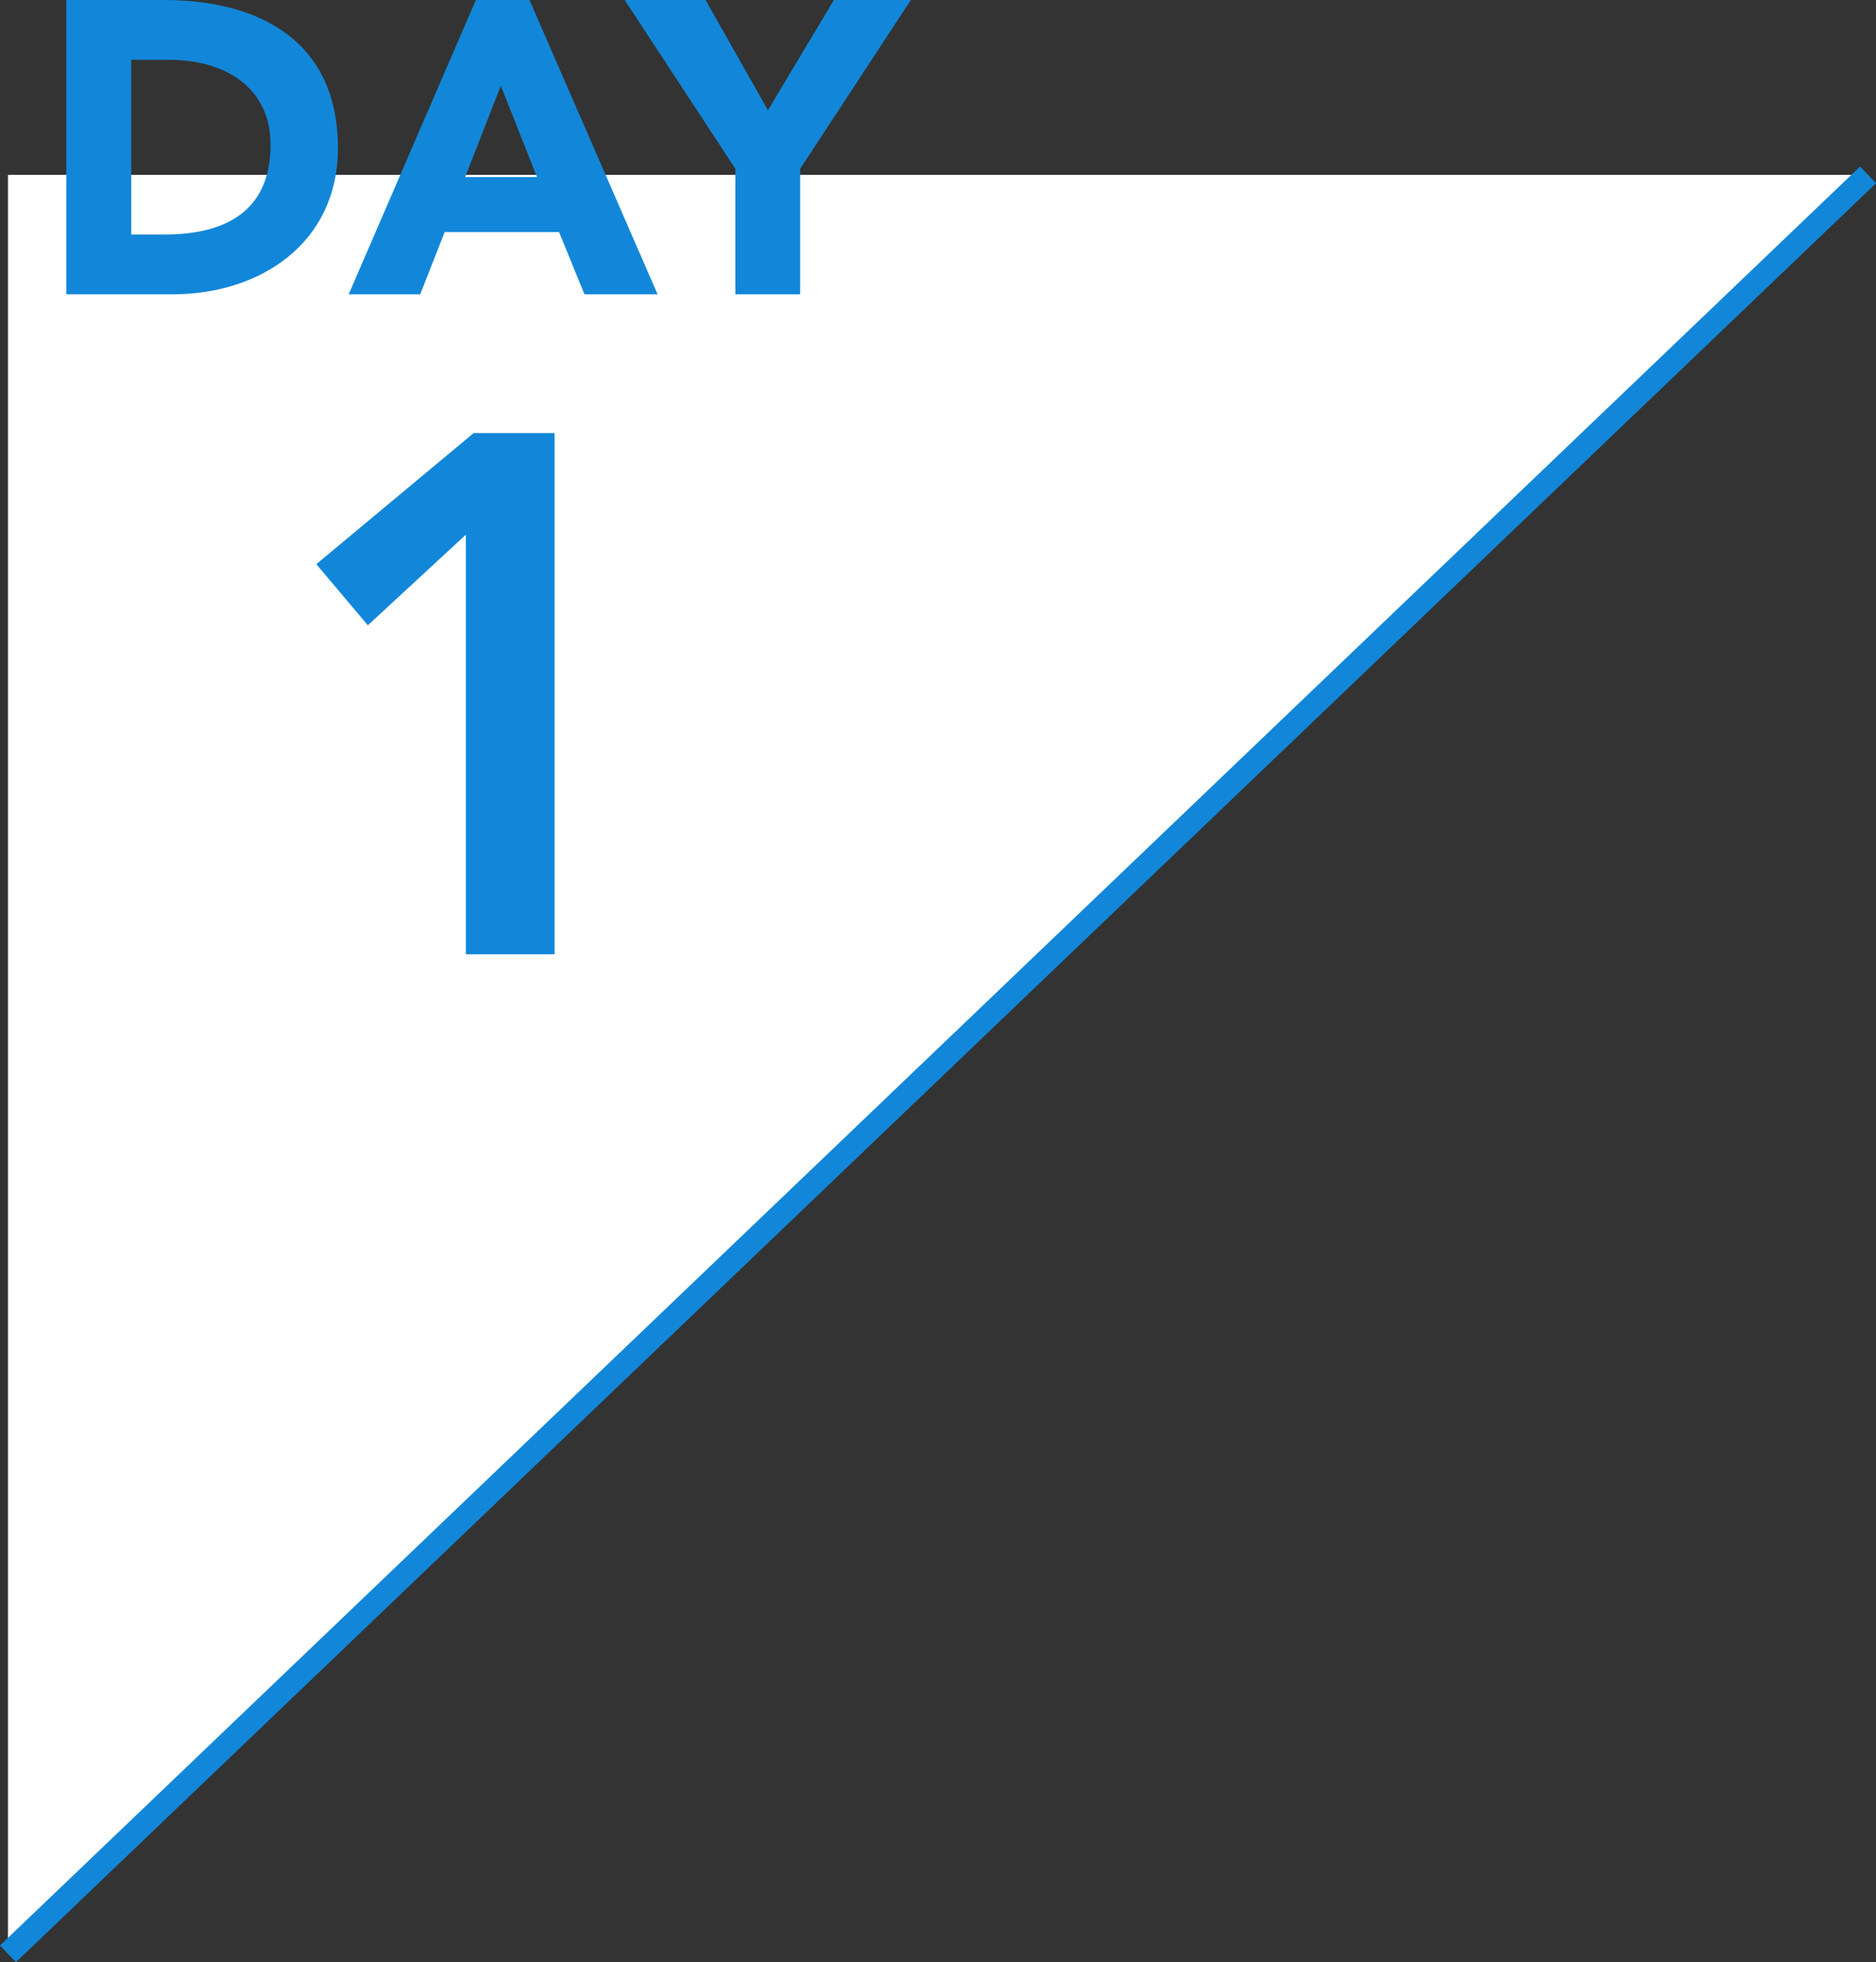
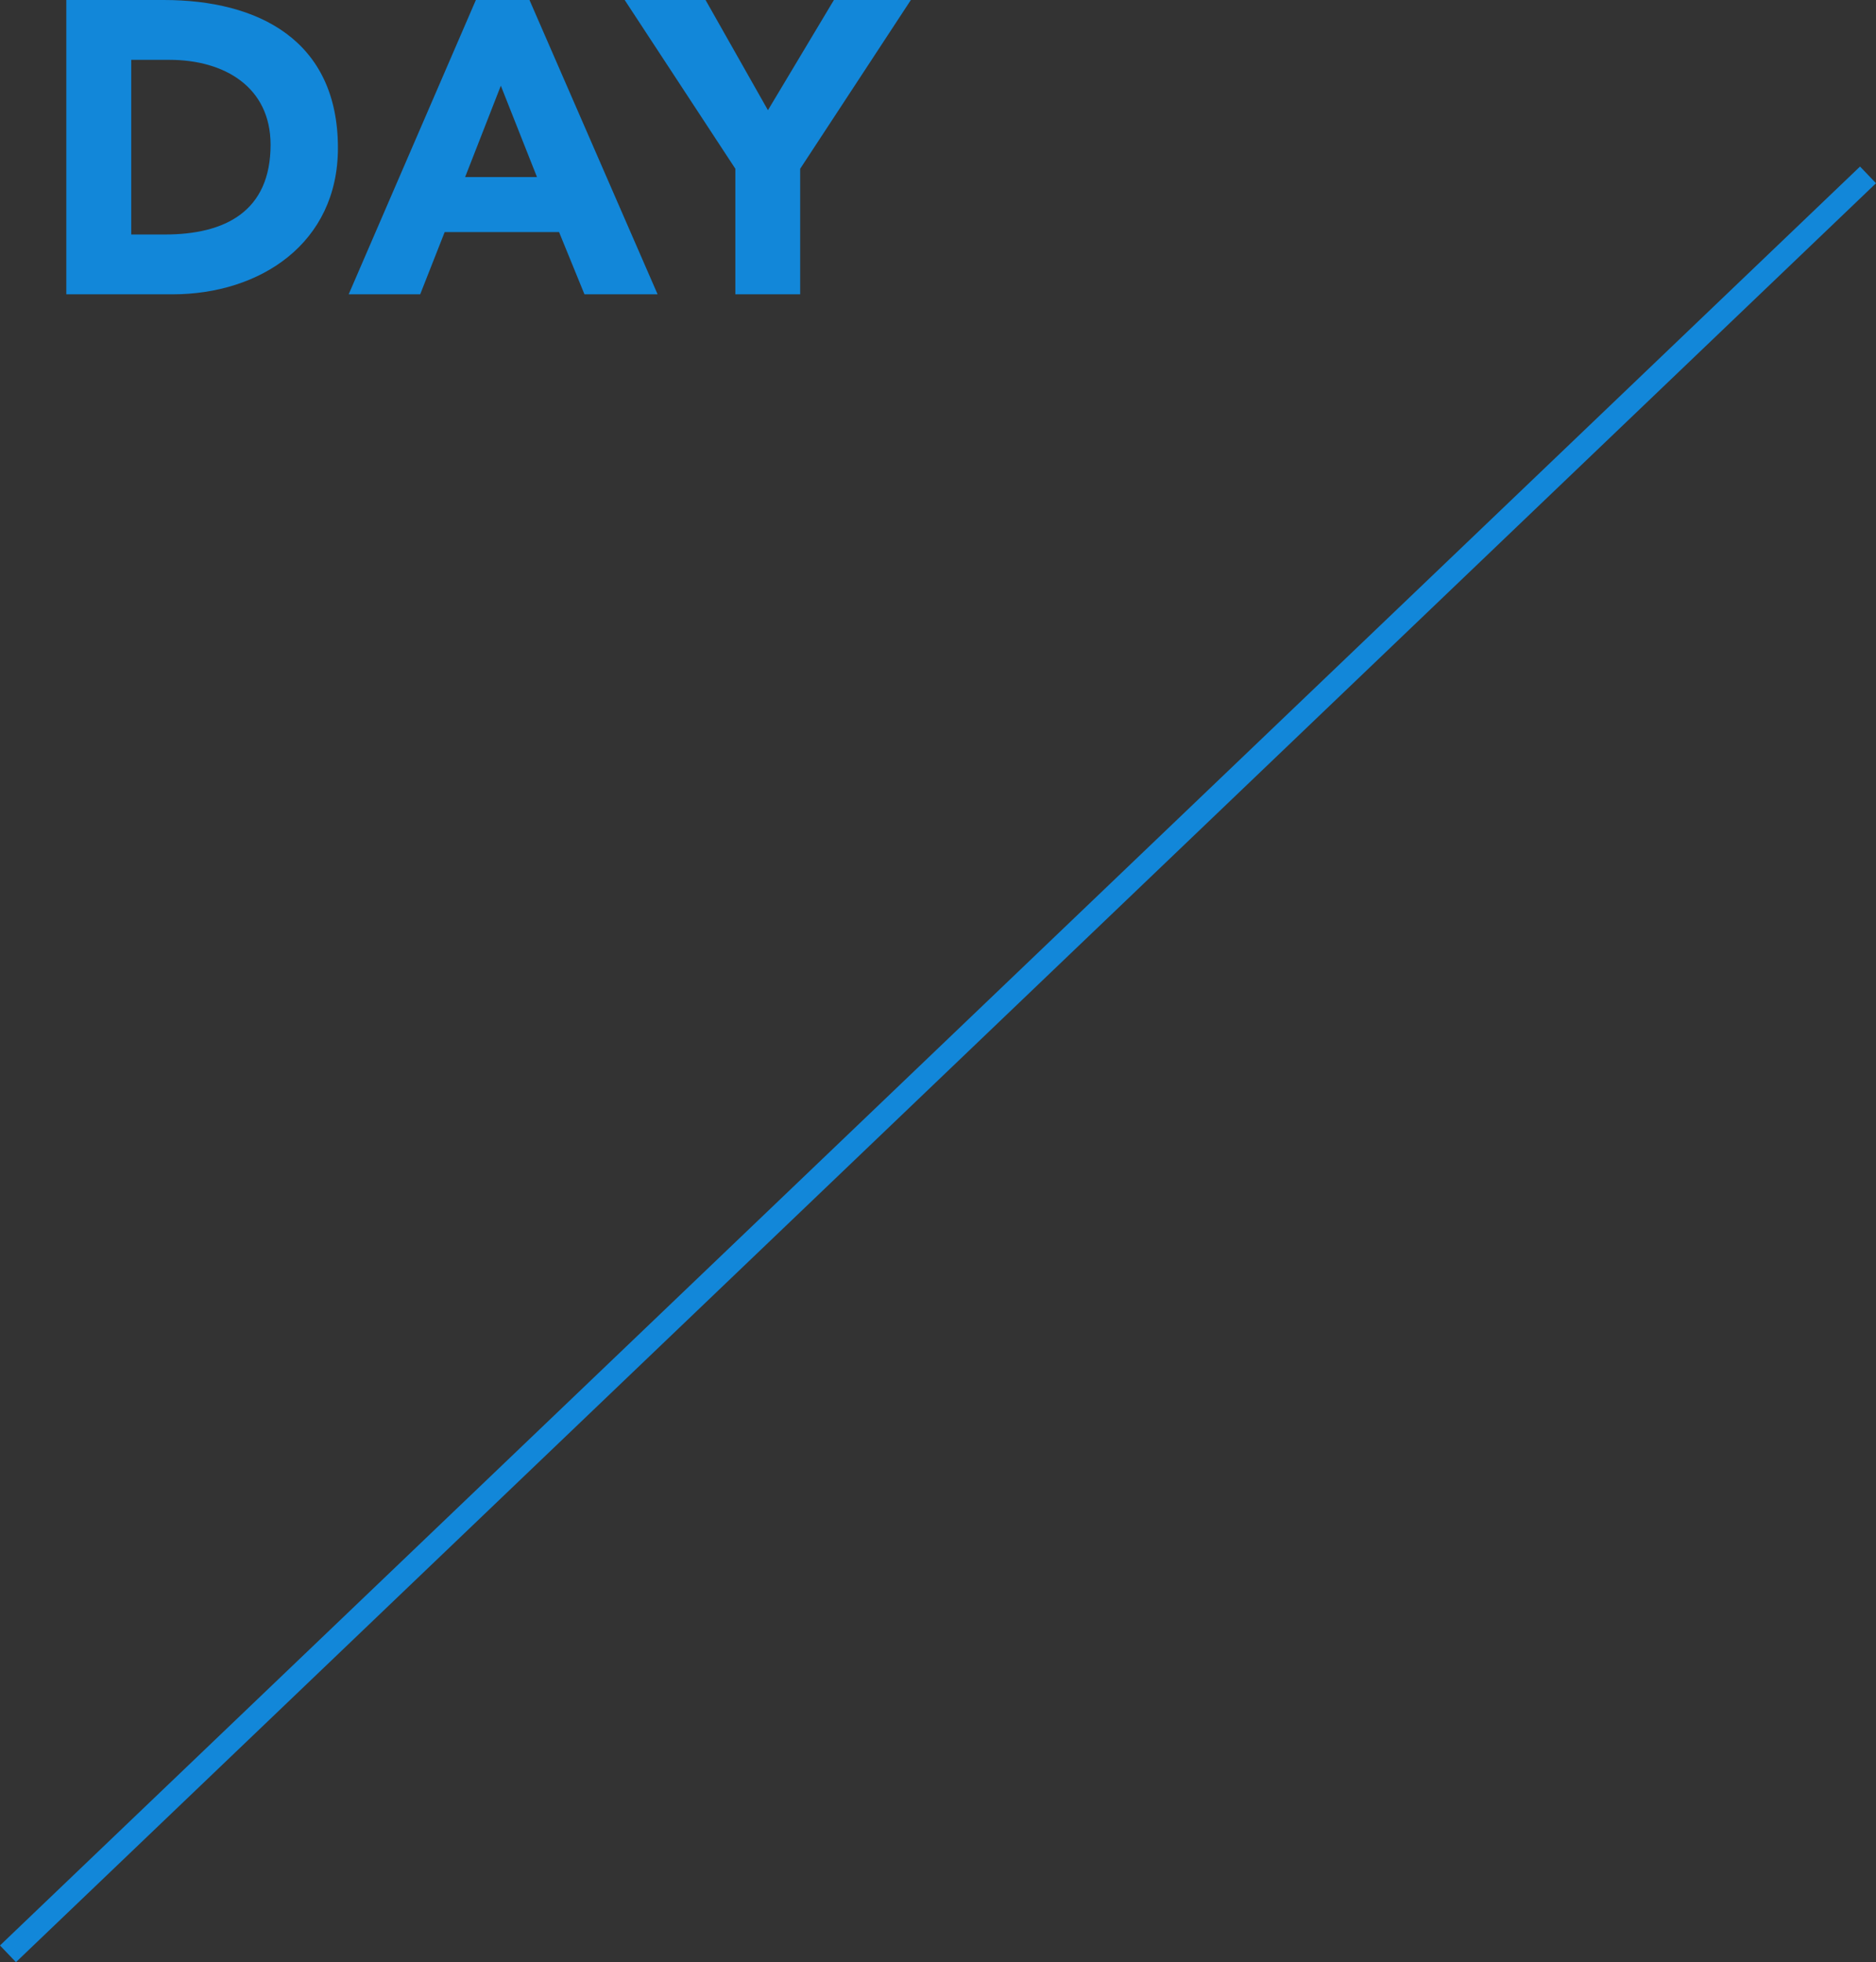
<svg xmlns="http://www.w3.org/2000/svg" width="162.38" height="169.86" viewBox="0 0 162.38 169.86">
  <rect x="0" y="0" width="162.38" height="169.86" fill="#333333" stroke="none" />
  <defs>
    <style>.cls-1{fill:#fff;}.cls-2{fill:#1287d9;}.cls-3{fill:none;stroke:#1287d9;stroke-miterlimit:10;stroke-width:2px;}</style>
  </defs>
  <g id="レイヤー_2" data-name="レイヤー 2">
    <g id="con">
-       <polyline class="cls-1" points="0.69 169.14 0.69 15.14 161.72 15.14" />
-       <path class="cls-2" d="M40.32,46.29l-8.48,7.84-4.46-5.29L41,37.49H48V82.61H40.32Z" />
      <path class="cls-2" d="M5.74,0h8.43c8.2,0,15.08,3.49,15.08,12.81,0,8.25-6.73,12.67-14.33,12.67H5.74Zm5.62,20.3h2.91c5.22,0,9.15-2,9.15-7.77,0-5-4-7.35-8.75-7.35H11.36Z" />
      <path class="cls-2" d="M41.19,0h4.64L56.92,25.48H50.59l-2.2-5.39h-9.9l-2.12,5.39H30.18Zm2.16,7.42-3.09,7.91h6.22Z" />
      <path class="cls-2" d="M63.65,14.61,54.07,0h7l5.4,9.54L72.18,0h6.66L69.26,14.61V25.48H63.65Z" />
      <line class="cls-3" x1="161.69" y1="15.14" x2="0.69" y2="169.14" />
    </g>
  </g>
</svg>